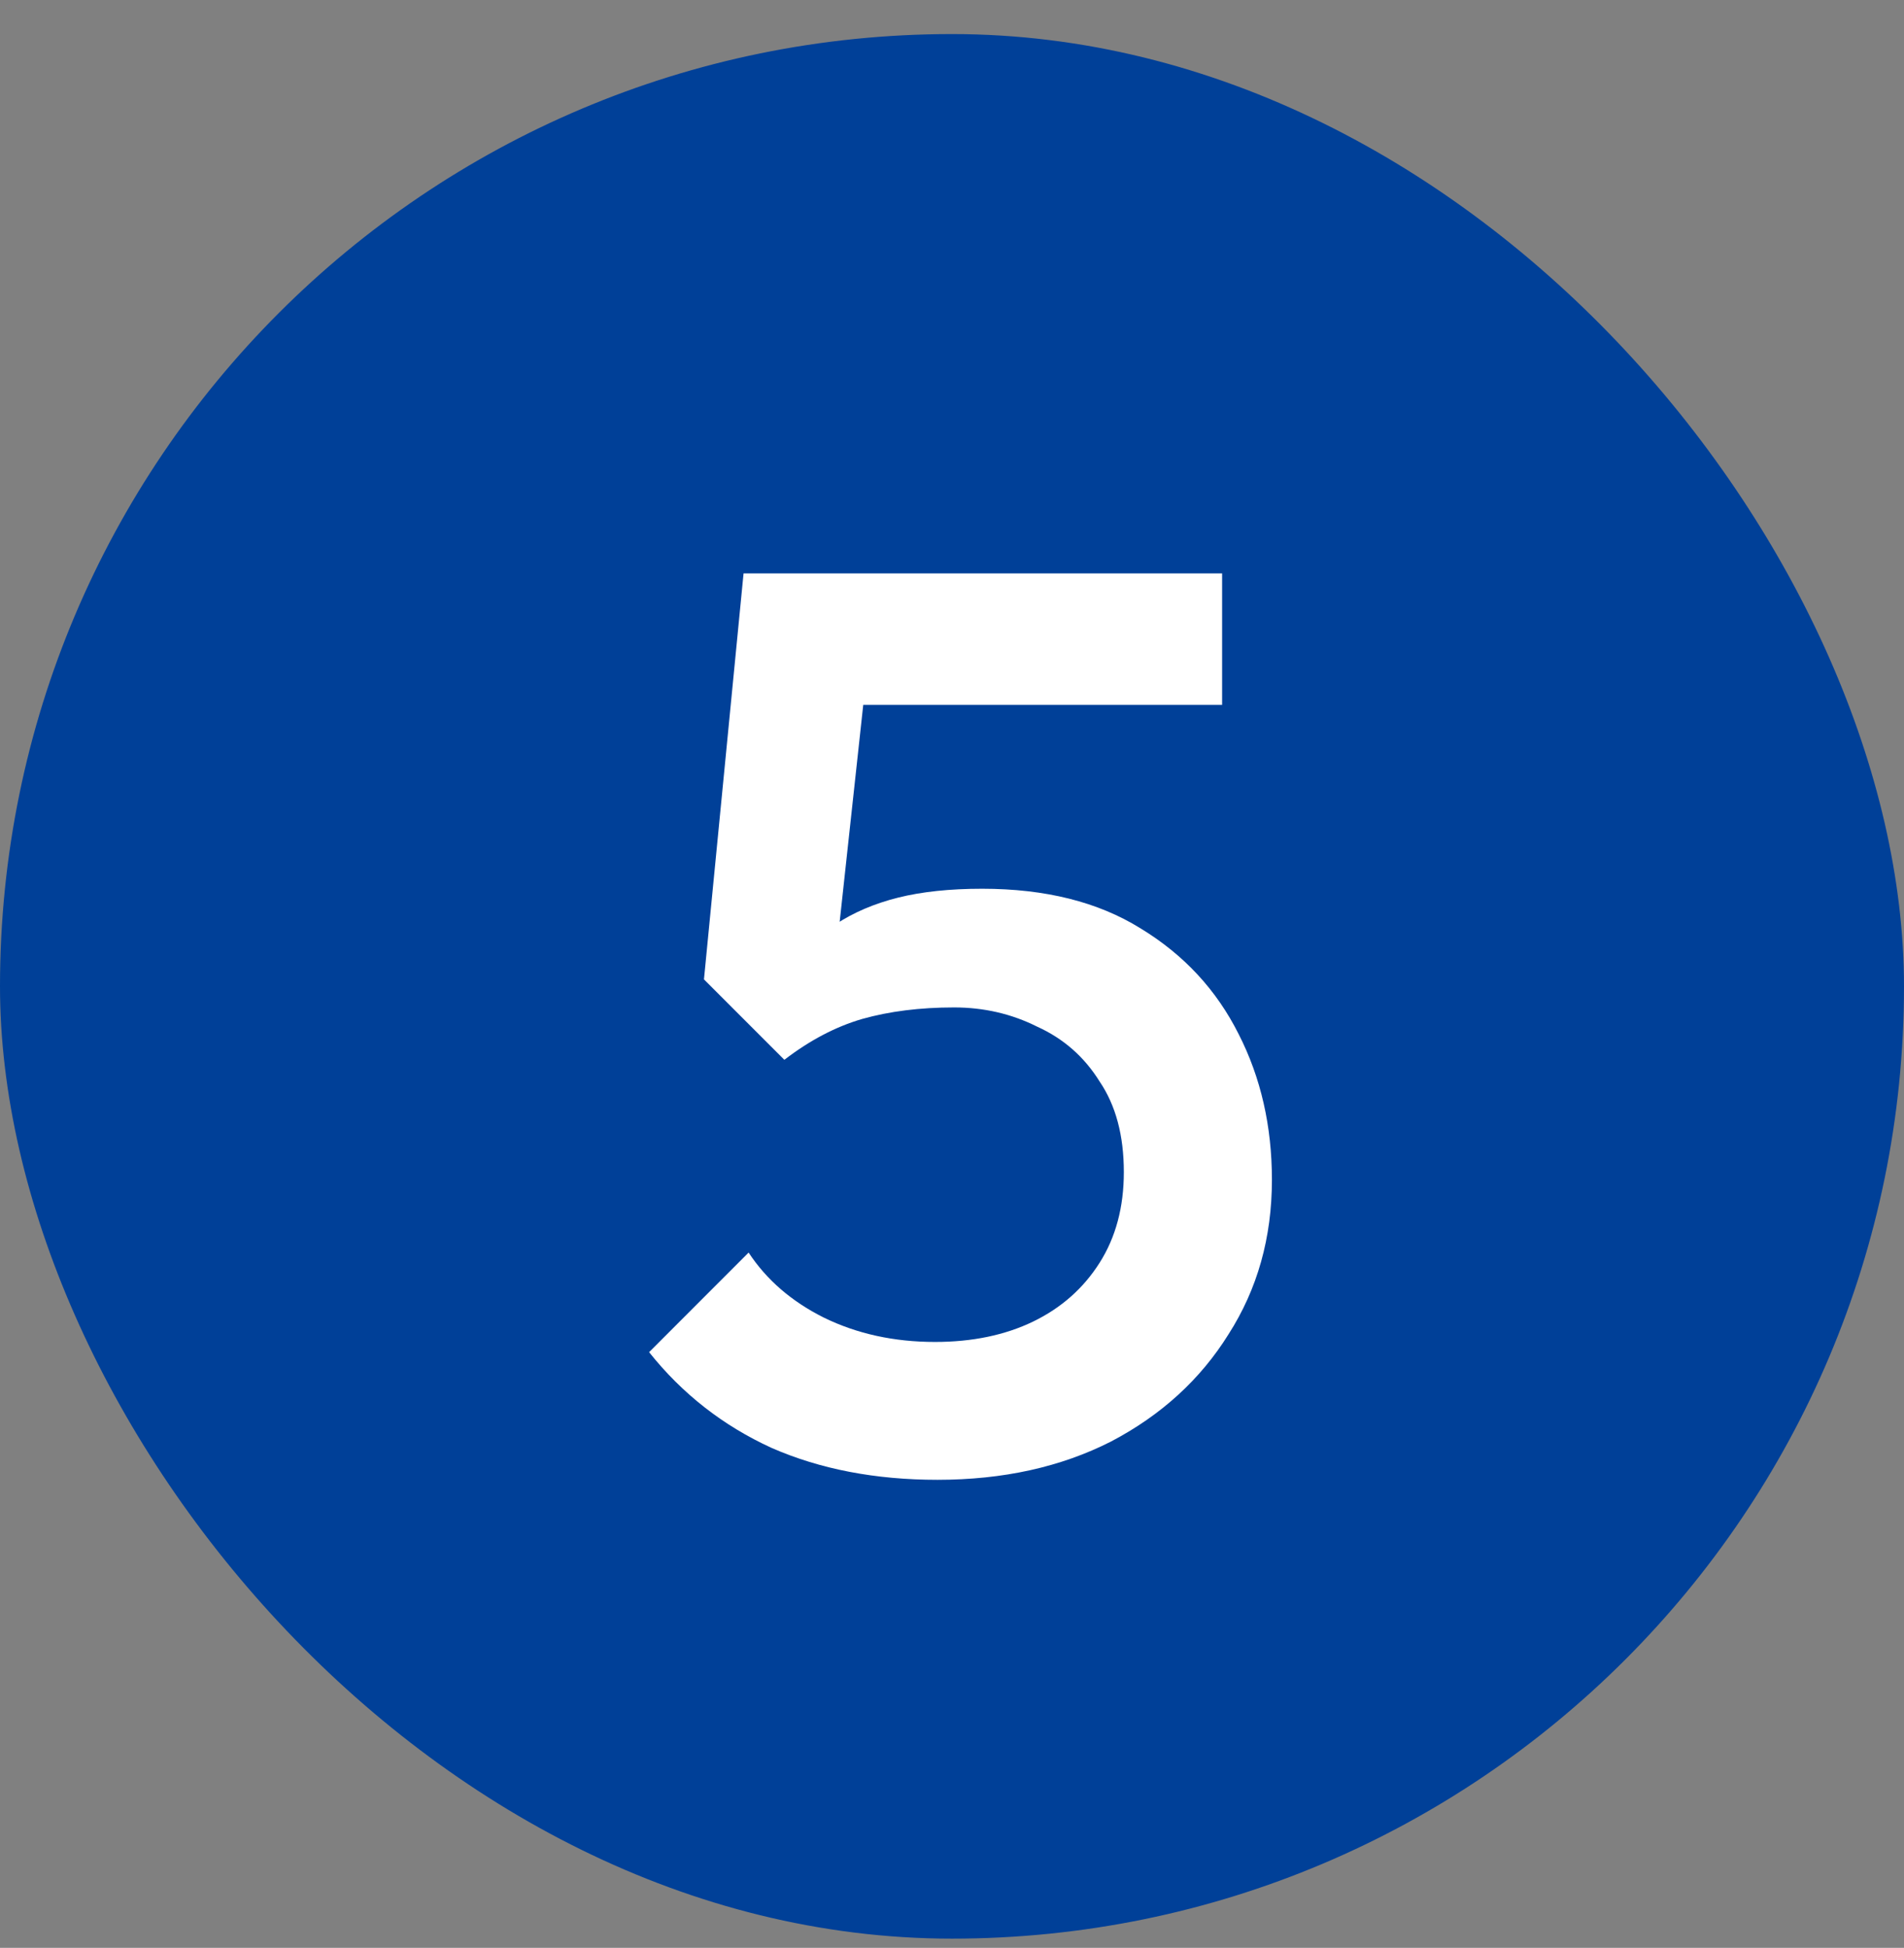
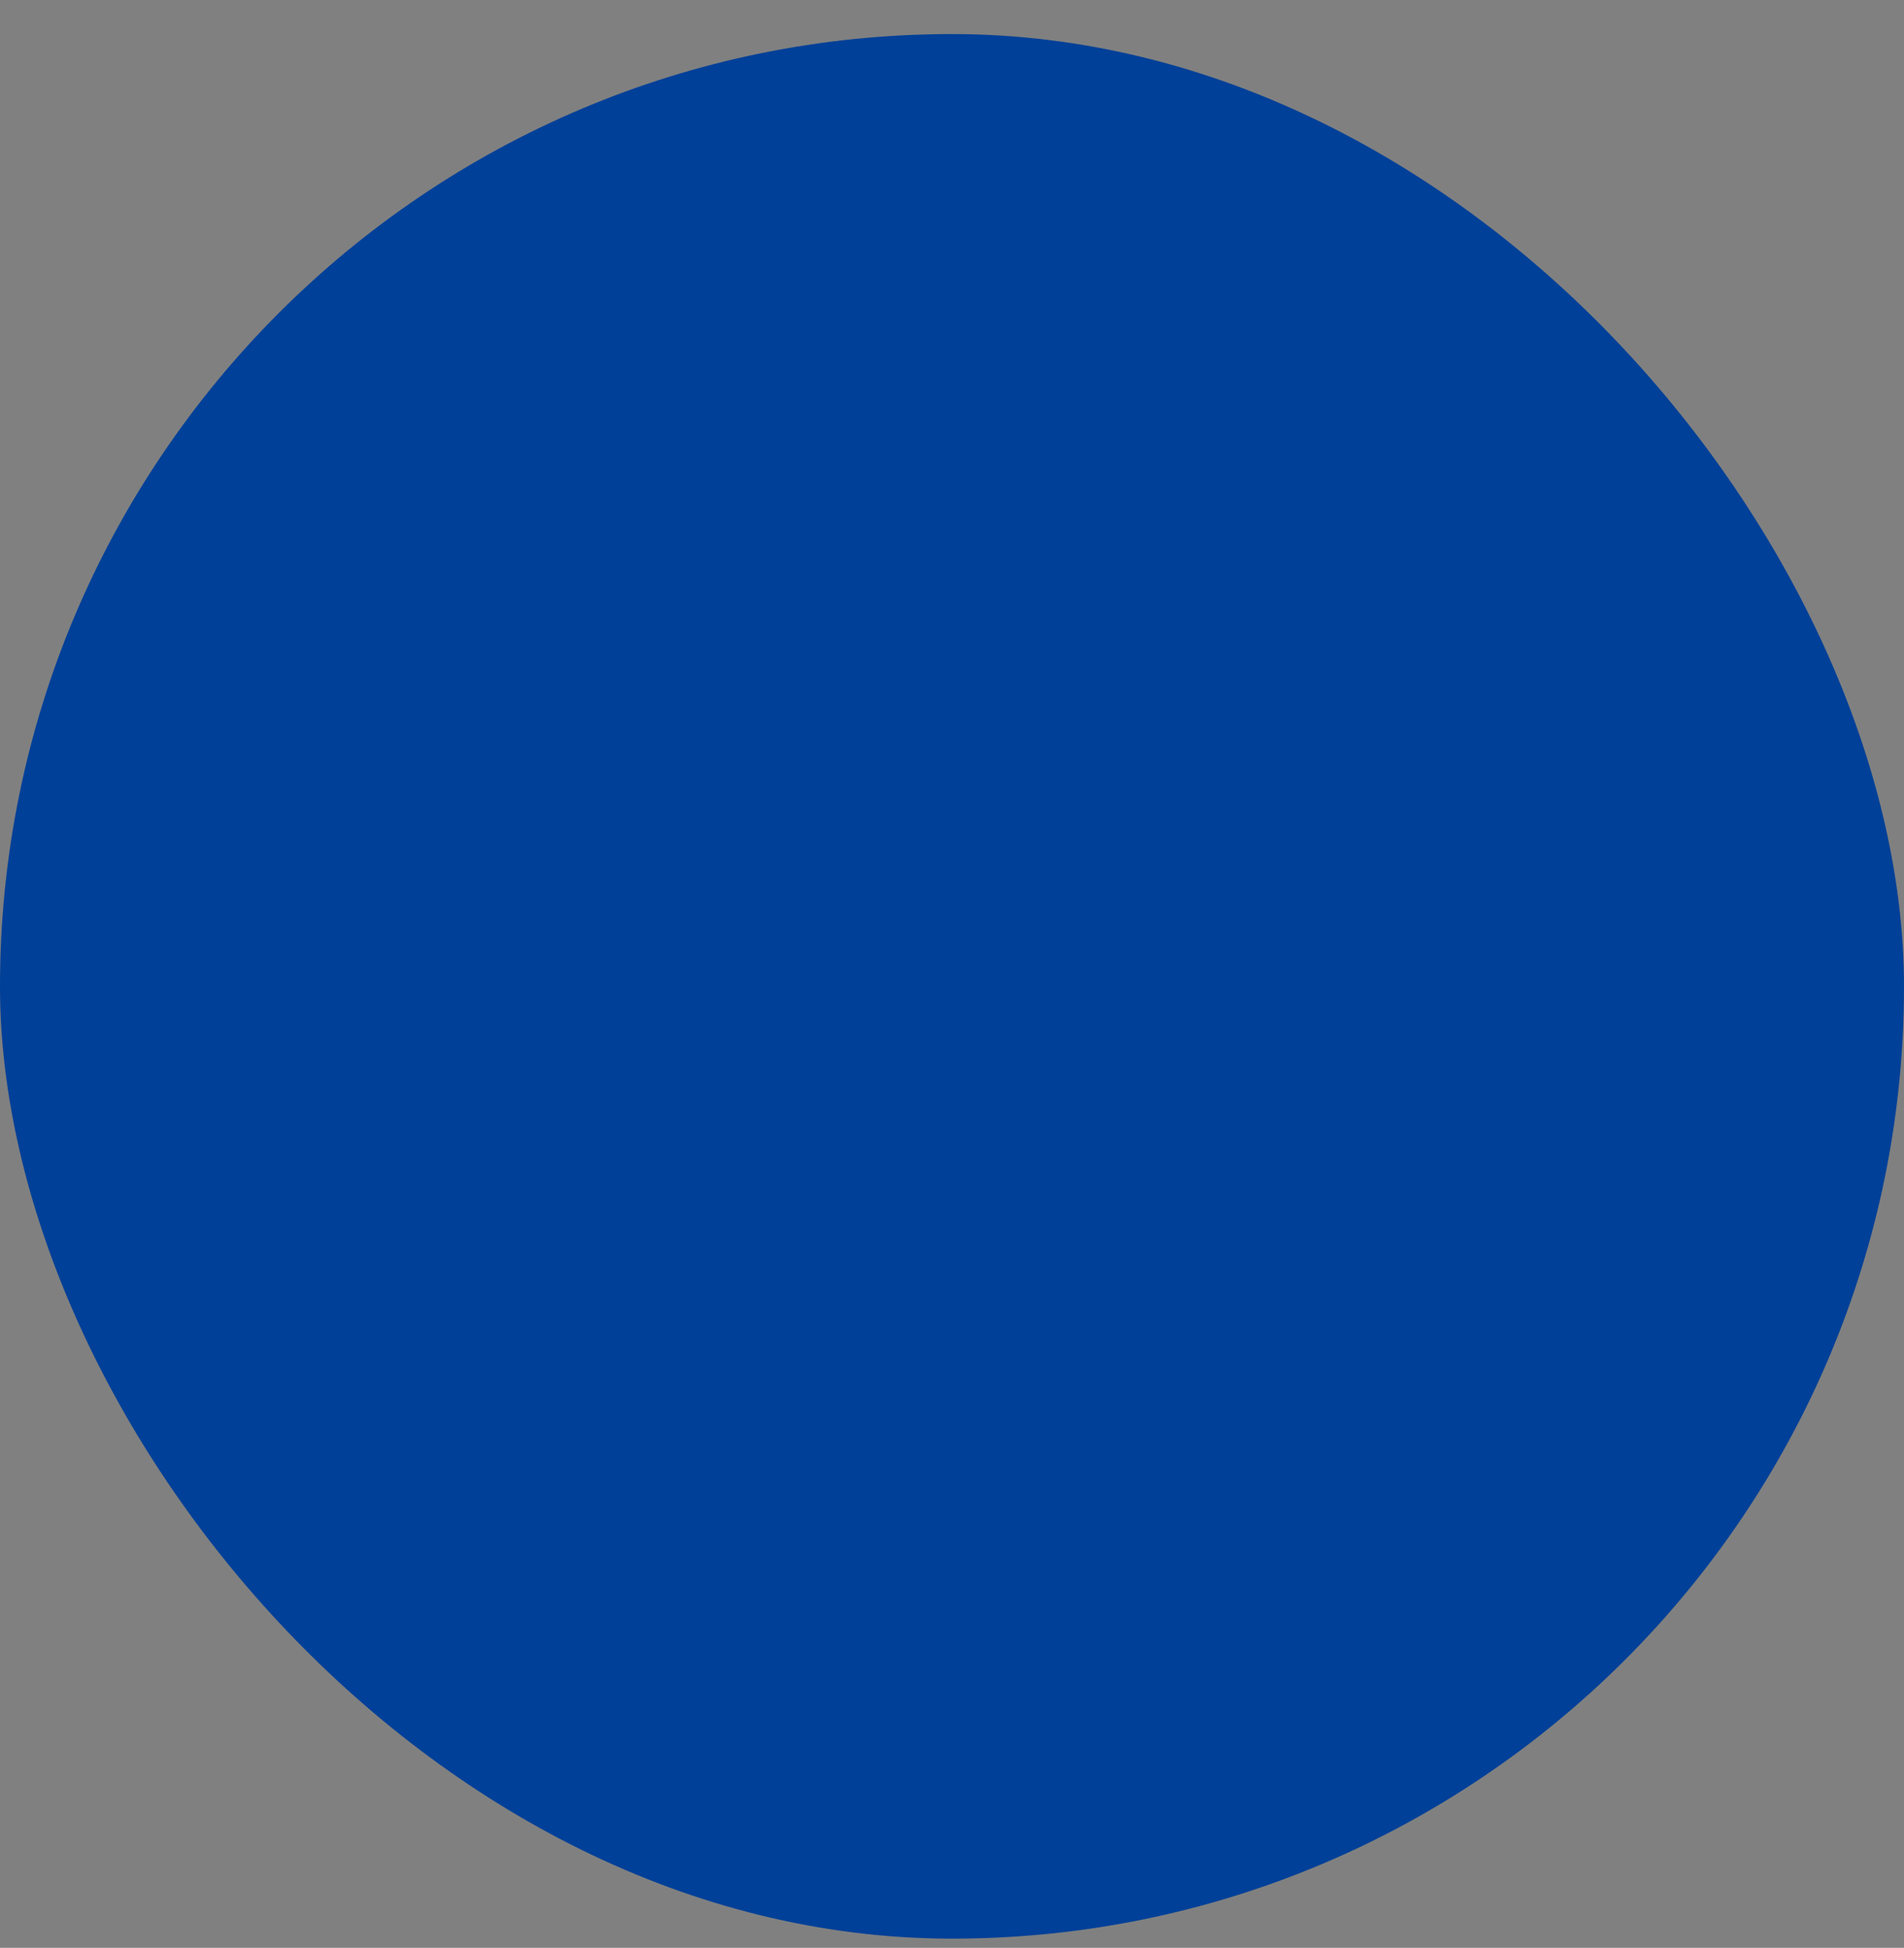
<svg xmlns="http://www.w3.org/2000/svg" width="44" height="45" viewBox="0 0 44 45" fill="none">
  <rect x="0" y="0" width="44" height="45" fill="#808080" stroke="none" />
  <rect y="0.787" width="44" height="44" rx="22" fill="#004098" />
-   <path d="M21.665 34.187C20.23 34.187 18.952 33.941 17.831 33.45C16.711 32.938 15.767 32.201 15 31.238L17.3 28.937C17.713 29.566 18.293 30.068 19.041 30.441C19.807 30.815 20.663 31.002 21.606 31.002C22.471 31.002 23.229 30.844 23.877 30.53C24.526 30.215 25.037 29.763 25.411 29.173C25.785 28.583 25.971 27.885 25.971 27.079C25.971 26.234 25.785 25.536 25.411 24.985C25.057 24.415 24.575 23.992 23.966 23.717C23.376 23.422 22.737 23.274 22.049 23.274C21.262 23.274 20.555 23.363 19.925 23.54C19.316 23.717 18.716 24.031 18.126 24.484L18.215 22.36C18.529 21.947 18.893 21.613 19.306 21.357C19.719 21.082 20.201 20.876 20.751 20.738C21.302 20.6 21.951 20.532 22.698 20.532C24.153 20.532 25.372 20.836 26.355 21.446C27.358 22.055 28.114 22.871 28.626 23.894C29.137 24.896 29.393 26.017 29.393 27.256C29.393 28.593 29.058 29.782 28.39 30.825C27.741 31.867 26.837 32.693 25.676 33.302C24.516 33.892 23.179 34.187 21.665 34.187ZM18.126 24.484L16.268 22.626L17.183 13.247H20.279L19.218 23.009L18.126 24.484ZM17.772 16.285L17.183 13.247H28.242V16.285H17.772Z" fill="white" />
</svg>